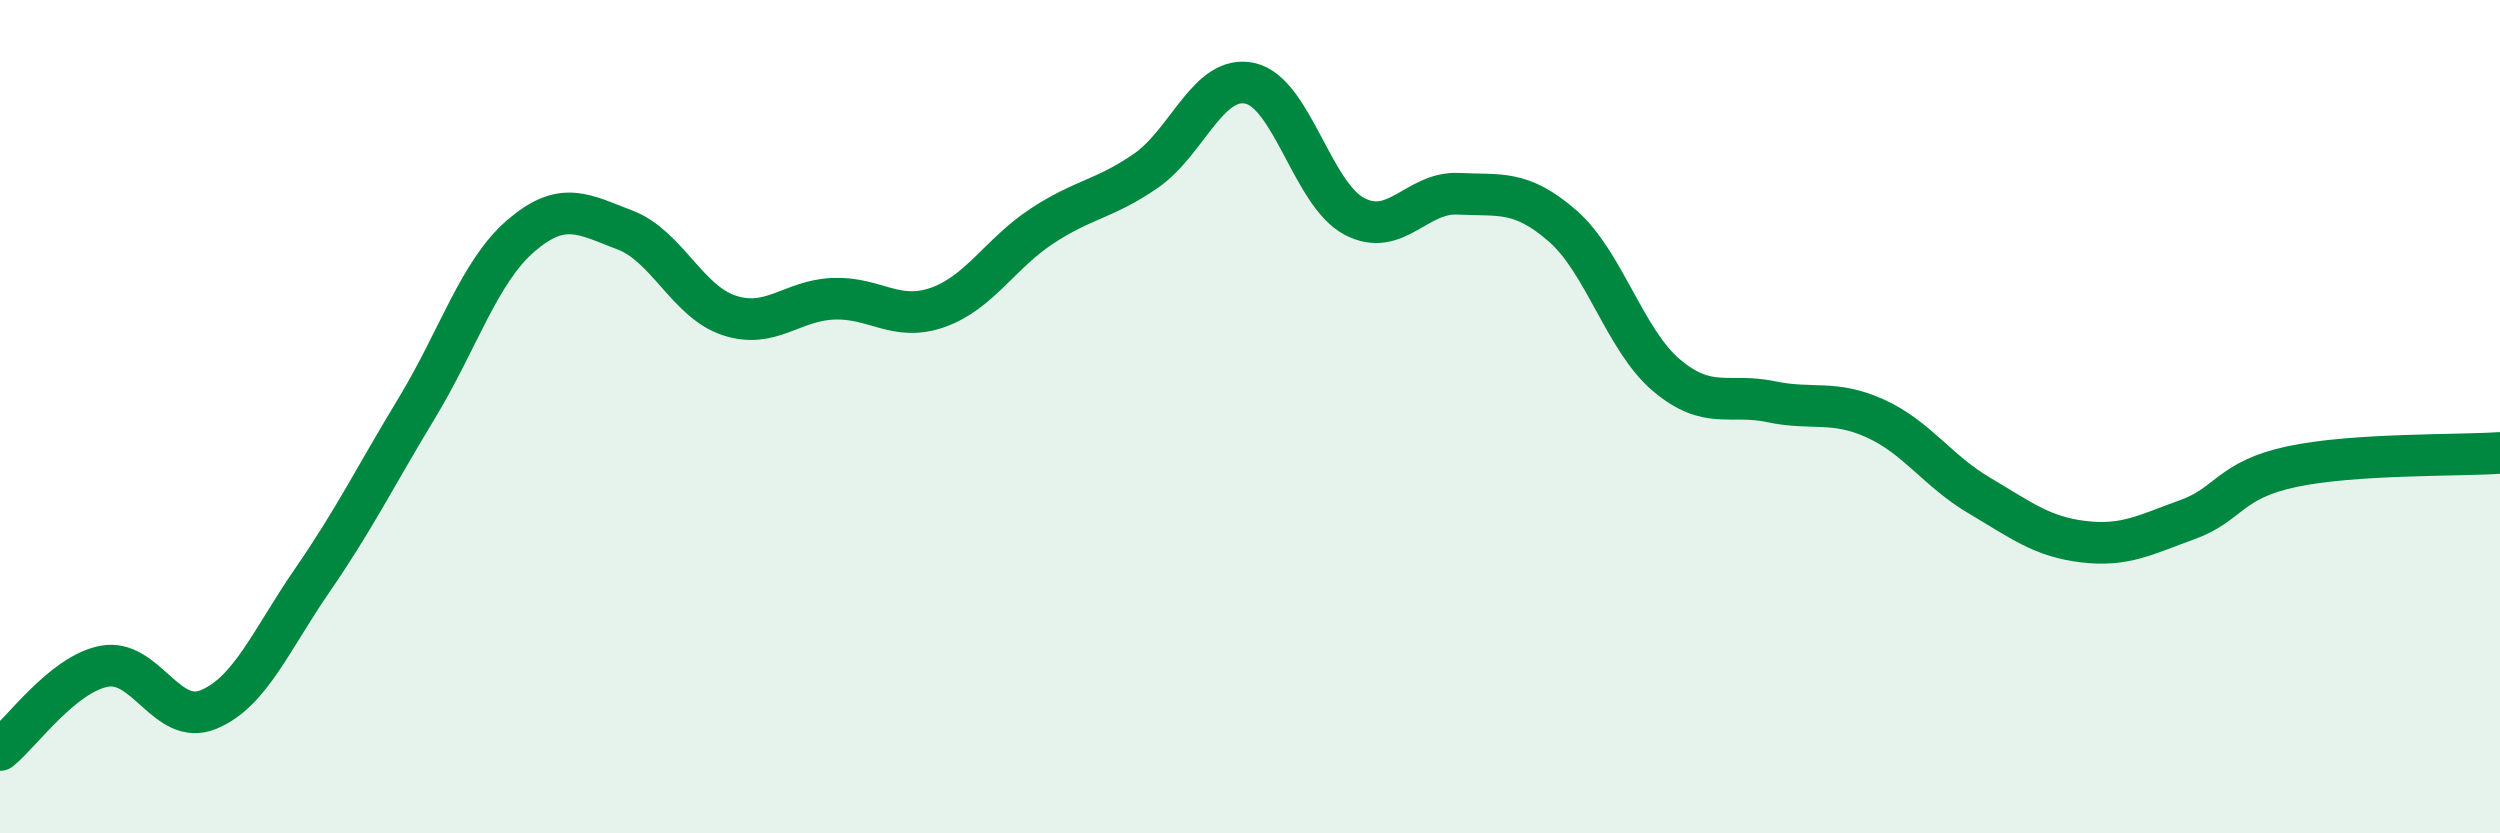
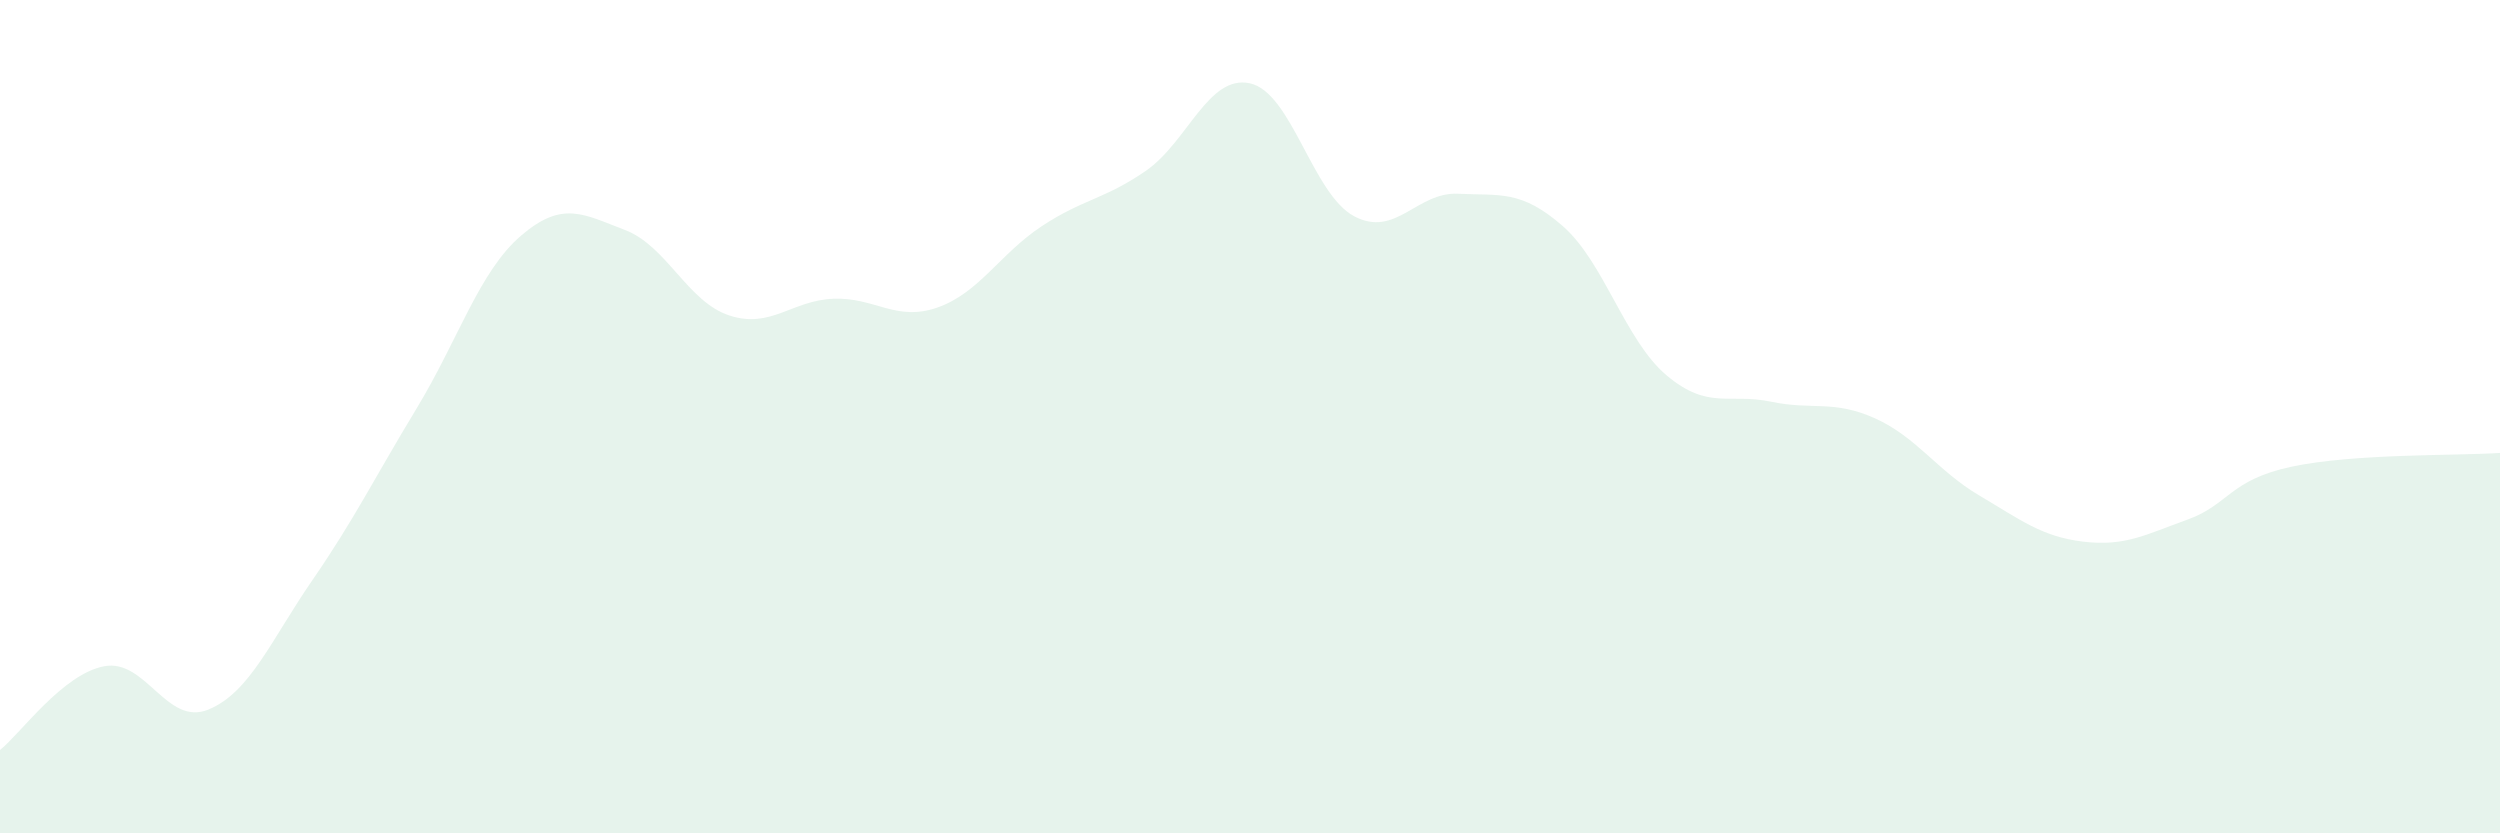
<svg xmlns="http://www.w3.org/2000/svg" width="60" height="20" viewBox="0 0 60 20">
  <path d="M 0,18 C 0.5,17.6 1.5,16.18 2.5,15.99 C 3.5,15.8 4,17.44 5,17.03 C 6,16.62 6.5,15.37 7.5,13.92 C 8.5,12.47 9,11.45 10,9.8 C 11,8.15 11.5,6.52 12.5,5.66 C 13.5,4.8 14,5.14 15,5.52 C 16,5.9 16.5,7.24 17.5,7.57 C 18.5,7.9 19,7.21 20,7.17 C 21,7.13 21.5,7.73 22.5,7.38 C 23.5,7.03 24,6.09 25,5.43 C 26,4.77 26.5,4.79 27.5,4.1 C 28.5,3.41 29,1.78 30,2 C 31,2.22 31.5,4.66 32.5,5.19 C 33.5,5.72 34,4.6 35,4.65 C 36,4.7 36.5,4.55 37.5,5.42 C 38.5,6.29 39,8.17 40,9.01 C 41,9.85 41.5,9.43 42.5,9.64 C 43.5,9.85 44,9.59 45,10.04 C 46,10.49 46.5,11.3 47.5,11.89 C 48.5,12.48 49,12.88 50,13 C 51,13.12 51.5,12.83 52.5,12.47 C 53.5,12.11 53.5,11.52 55,11.2 C 56.5,10.88 59,10.94 60,10.87L60 20L0 20Z" fill="#008740" opacity="0.1" stroke-linecap="round" stroke-linejoin="round" />
-   <path d="M 0,18 C 0.5,17.6 1.5,16.18 2.5,15.99 C 3.5,15.8 4,17.44 5,17.03 C 6,16.62 6.5,15.37 7.5,13.92 C 8.5,12.47 9,11.45 10,9.8 C 11,8.15 11.5,6.52 12.5,5.66 C 13.5,4.8 14,5.14 15,5.52 C 16,5.9 16.5,7.24 17.5,7.57 C 18.5,7.9 19,7.21 20,7.17 C 21,7.13 21.5,7.73 22.5,7.38 C 23.5,7.03 24,6.09 25,5.43 C 26,4.77 26.5,4.79 27.5,4.1 C 28.5,3.41 29,1.78 30,2 C 31,2.22 31.5,4.66 32.5,5.19 C 33.5,5.72 34,4.6 35,4.65 C 36,4.7 36.5,4.55 37.5,5.42 C 38.5,6.29 39,8.17 40,9.01 C 41,9.85 41.5,9.43 42.5,9.64 C 43.5,9.85 44,9.59 45,10.04 C 46,10.49 46.5,11.3 47.5,11.89 C 48.5,12.48 49,12.88 50,13 C 51,13.12 51.5,12.83 52.5,12.47 C 53.5,12.11 53.5,11.52 55,11.2 C 56.5,10.88 59,10.94 60,10.87" stroke="#008740" stroke-width="1" fill="none" stroke-linecap="round" stroke-linejoin="round" />
</svg>